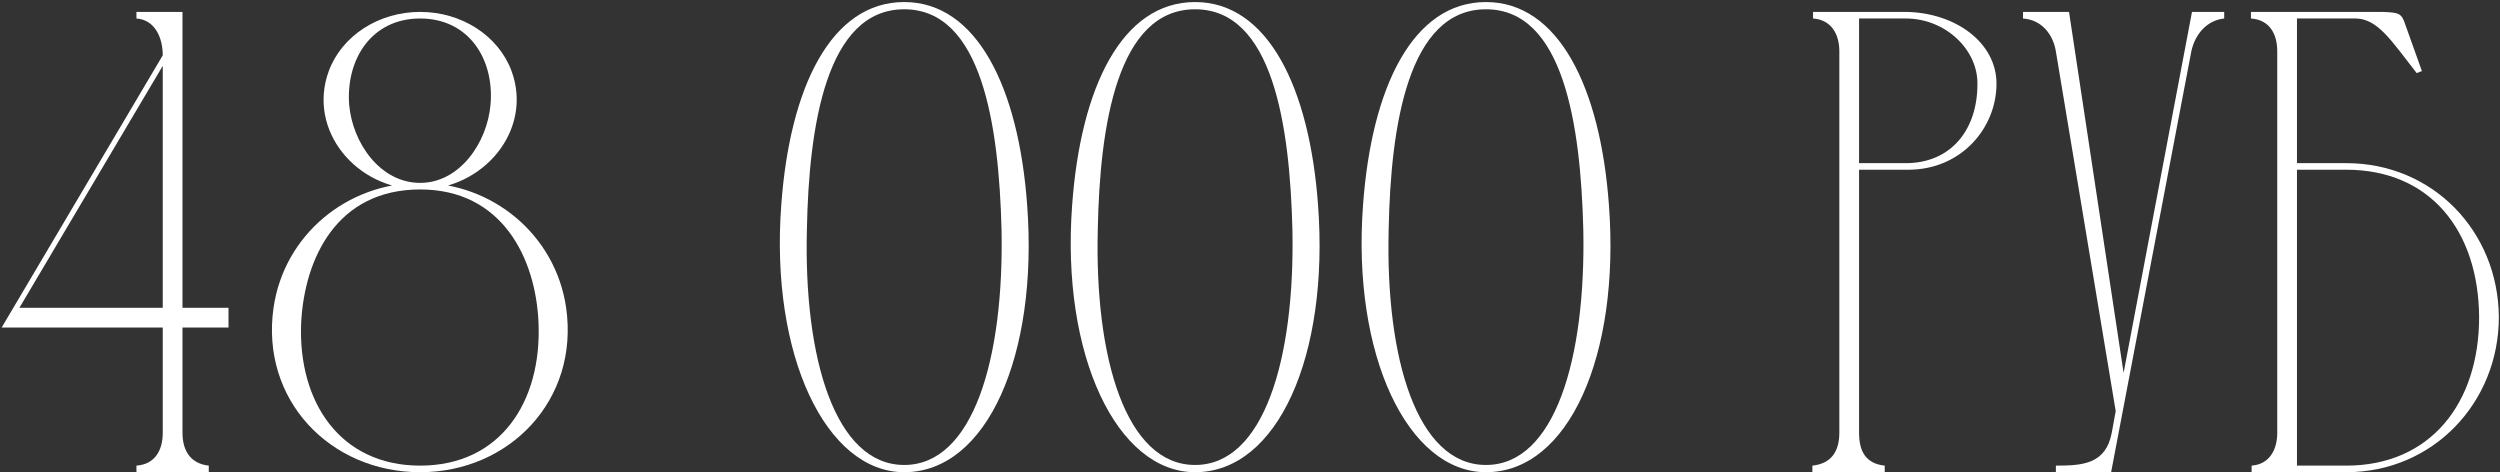
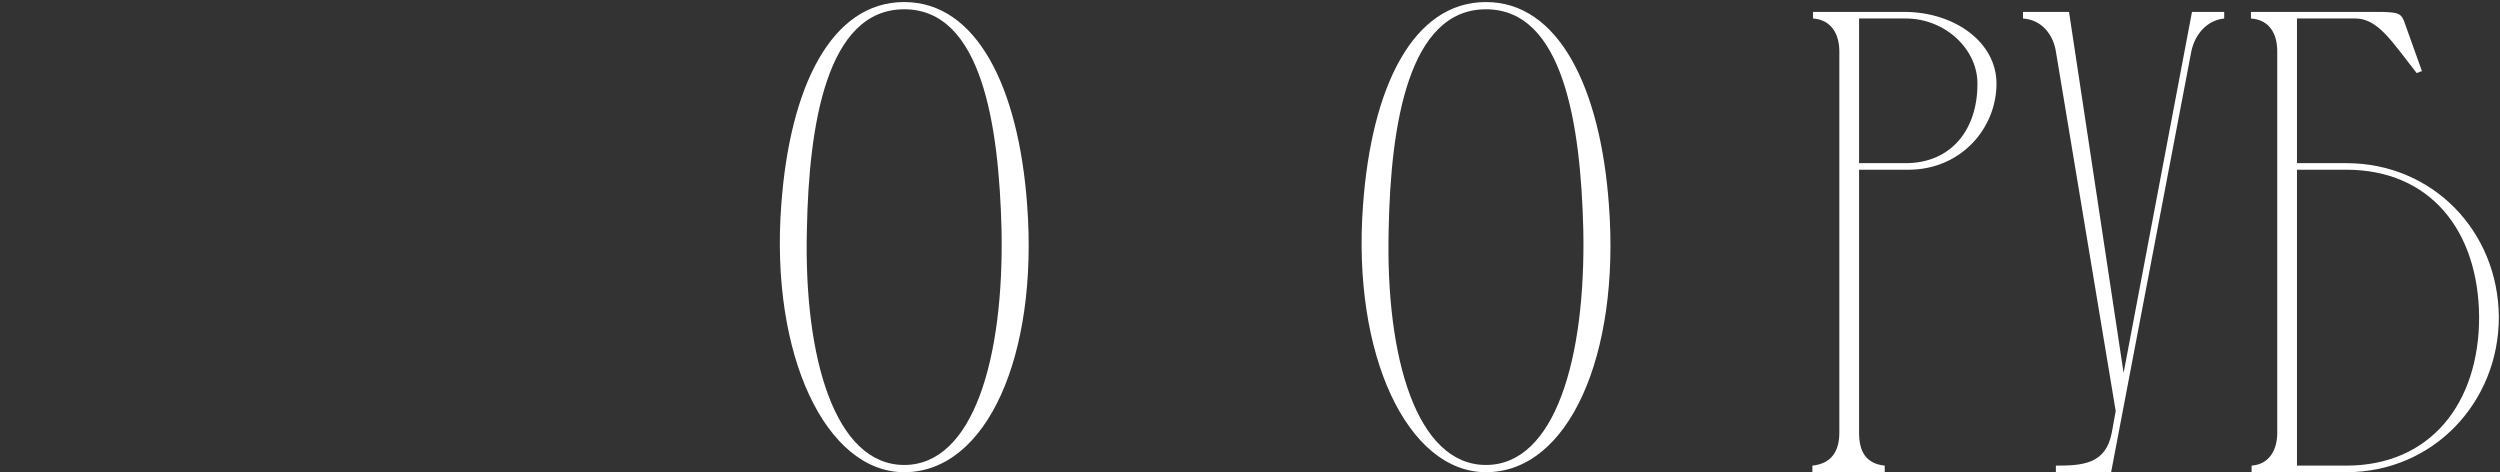
<svg xmlns="http://www.w3.org/2000/svg" width="1133" height="214" viewBox="0 0 1133 214" fill="none">
  <rect x="0" y="0" width="1133" height="214" fill="#333333" stroke="none" />
  <path d="M1020.13 8.38V5.4H1079.73C1087.48 5.698 1088.38 5.996 1090.16 11.36L1097.61 32.22L1095.23 33.114C1083.61 18.214 1077.65 8.678 1067.81 8.38H1040.99V73.94H1063.34C1102.38 73.94 1132.18 104.634 1132.48 143.672C1132.48 182.412 1102.68 214 1063.34 214H1020.43V211.02C1028.48 210.424 1032.05 203.868 1032.05 196.12V23.28C1032.05 15.234 1028.48 8.976 1020.13 8.38ZM1123.54 143.672C1123.24 104.336 1101.19 76.92 1063.34 76.92H1040.99V211.02H1063.34C1101.49 211.02 1123.54 182.71 1123.54 143.672Z" fill="white" />
  <path d="M957.053 196.12L958.841 186.286L931.723 23.28C930.531 15.83 925.465 8.976 916.823 8.38V5.4H928.743H937.683L962.417 169.002L993.409 5.4H1008.01V8.38C999.667 9.274 994.601 16.128 993.111 23.28L956.755 214H931.723V211.02C943.643 211.02 954.371 210.424 957.053 196.12Z" fill="white" />
  <path d="M821.668 8.38V5.4H863.686C886.334 5.698 904.81 19.406 904.81 37.882C904.81 58.146 888.718 76.92 864.878 76.92H842.528V196.12C842.528 204.464 845.508 210.126 854.15 211.02V214H821.37V211.02C830.012 210.126 833.588 204.464 833.588 196.12V22.982V23.28C833.588 15.532 830.012 8.976 821.668 8.38ZM863.686 8.38H842.528V73.94H863.686C884.248 73.94 896.168 58.742 896.168 38.18C896.466 22.684 881.864 8.38 863.686 8.38Z" fill="white" />
  <path d="M673.448 0.93C706.228 0.93 725.3 39.372 729.174 93.012C734.24 160.956 710.996 214 673.448 214C637.986 214 612.656 160.956 617.722 93.012C621.596 39.372 640.37 0.93 673.448 0.93ZM673.448 210.722C704.738 210.722 718.744 162.446 717.552 104.038C716.36 56.656 708.612 4.208 673.448 4.208C638.284 4.208 630.238 56.656 629.344 104.038C627.854 162.446 642.158 210.722 673.448 210.722Z" fill="white" />
-   <path d="M541.618 0.93C574.398 0.93 593.47 39.372 597.344 93.012C602.41 160.956 579.166 214 541.618 214C506.156 214 480.826 160.956 485.892 93.012C489.766 39.372 508.54 0.93 541.618 0.93ZM541.618 210.722C572.908 210.722 586.914 162.446 585.722 104.038C584.53 56.656 576.782 4.208 541.618 4.208C506.454 4.208 498.408 56.656 497.514 104.038C496.024 162.446 510.328 210.722 541.618 210.722Z" fill="white" />
  <path d="M409.788 0.93C442.568 0.93 461.64 39.372 465.514 93.012C470.58 160.956 447.336 214 409.788 214C374.326 214 348.996 160.956 354.062 93.012C357.936 39.372 376.71 0.93 409.788 0.93ZM409.788 210.722C441.078 210.722 455.084 162.446 453.892 104.038C452.7 56.656 444.952 4.208 409.788 4.208C374.624 4.208 366.578 56.656 365.684 104.038C364.194 162.446 378.498 210.722 409.788 210.722Z" fill="white" />
-   <path d="M190.421 82.88C223.201 82.88 251.809 106.422 256.577 139.5C262.537 181.22 230.949 214 190.421 214C149.595 214 118.007 181.22 123.967 139.5C128.735 106.422 157.343 82.88 190.421 82.88ZM190.421 211.02C226.777 211.02 245.551 182.114 244.061 146.354C242.869 117.15 227.671 85.86 190.421 85.86C152.575 85.86 137.973 117.15 136.483 146.354C134.993 182.114 154.065 211.02 190.421 211.02ZM190.421 82.88C208.301 82.88 220.817 64.702 222.307 47.418C224.095 26.856 212.473 8.38 190.421 8.38C168.369 8.38 156.747 26.856 158.237 47.418C159.727 64.702 172.243 82.88 190.421 82.88ZM148.999 32.22C154.959 16.128 171.647 5.4 190.421 5.4C209.195 5.4 225.883 16.128 231.843 32.22C241.677 59.04 219.029 85.86 190.421 85.86C161.515 85.86 139.165 59.04 148.999 32.22Z" fill="white" />
-   <path d="M103.558 139.5V148.44H82.698V196.12C82.698 204.166 86.274 210.126 94.618 211.02V214H61.838V211.02C70.182 210.424 73.758 204.166 73.758 196.12V148.44H0.748L73.758 25.068C73.758 17.022 70.182 8.976 61.838 8.38V5.4H82.698V139.5H103.558ZM73.758 29.836L8.794 139.5H73.758V29.836Z" fill="white" />
</svg>